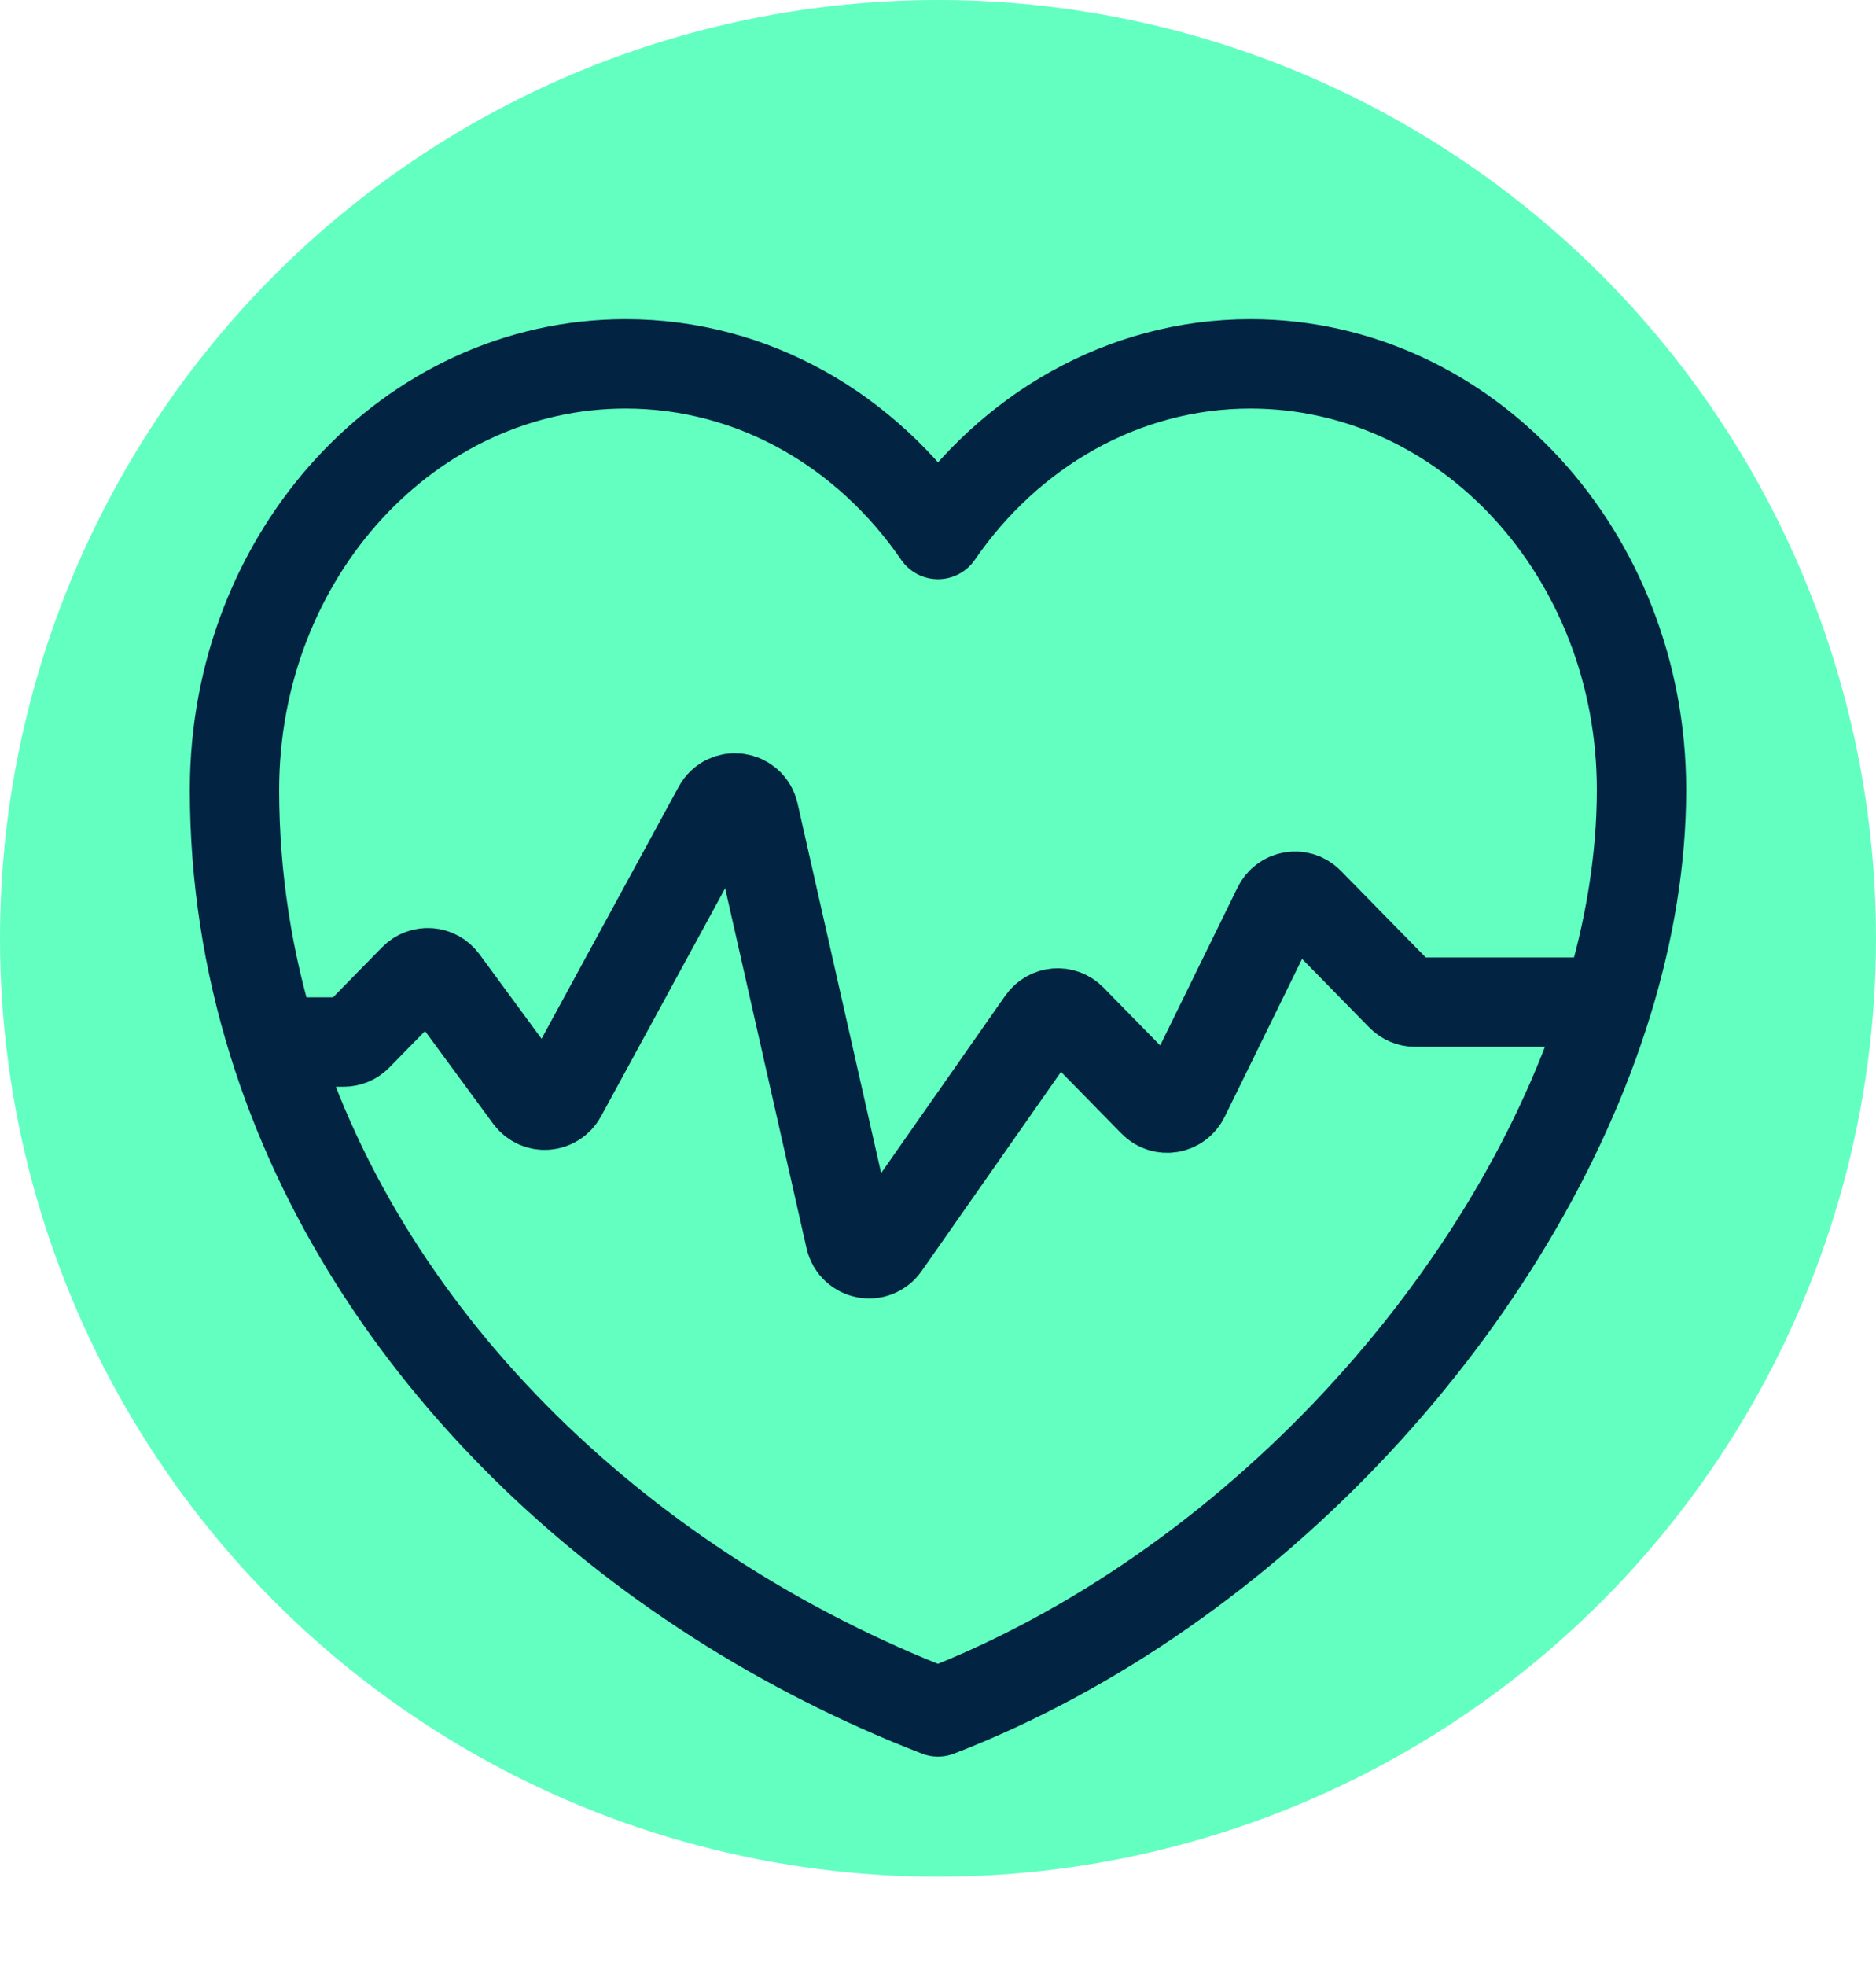
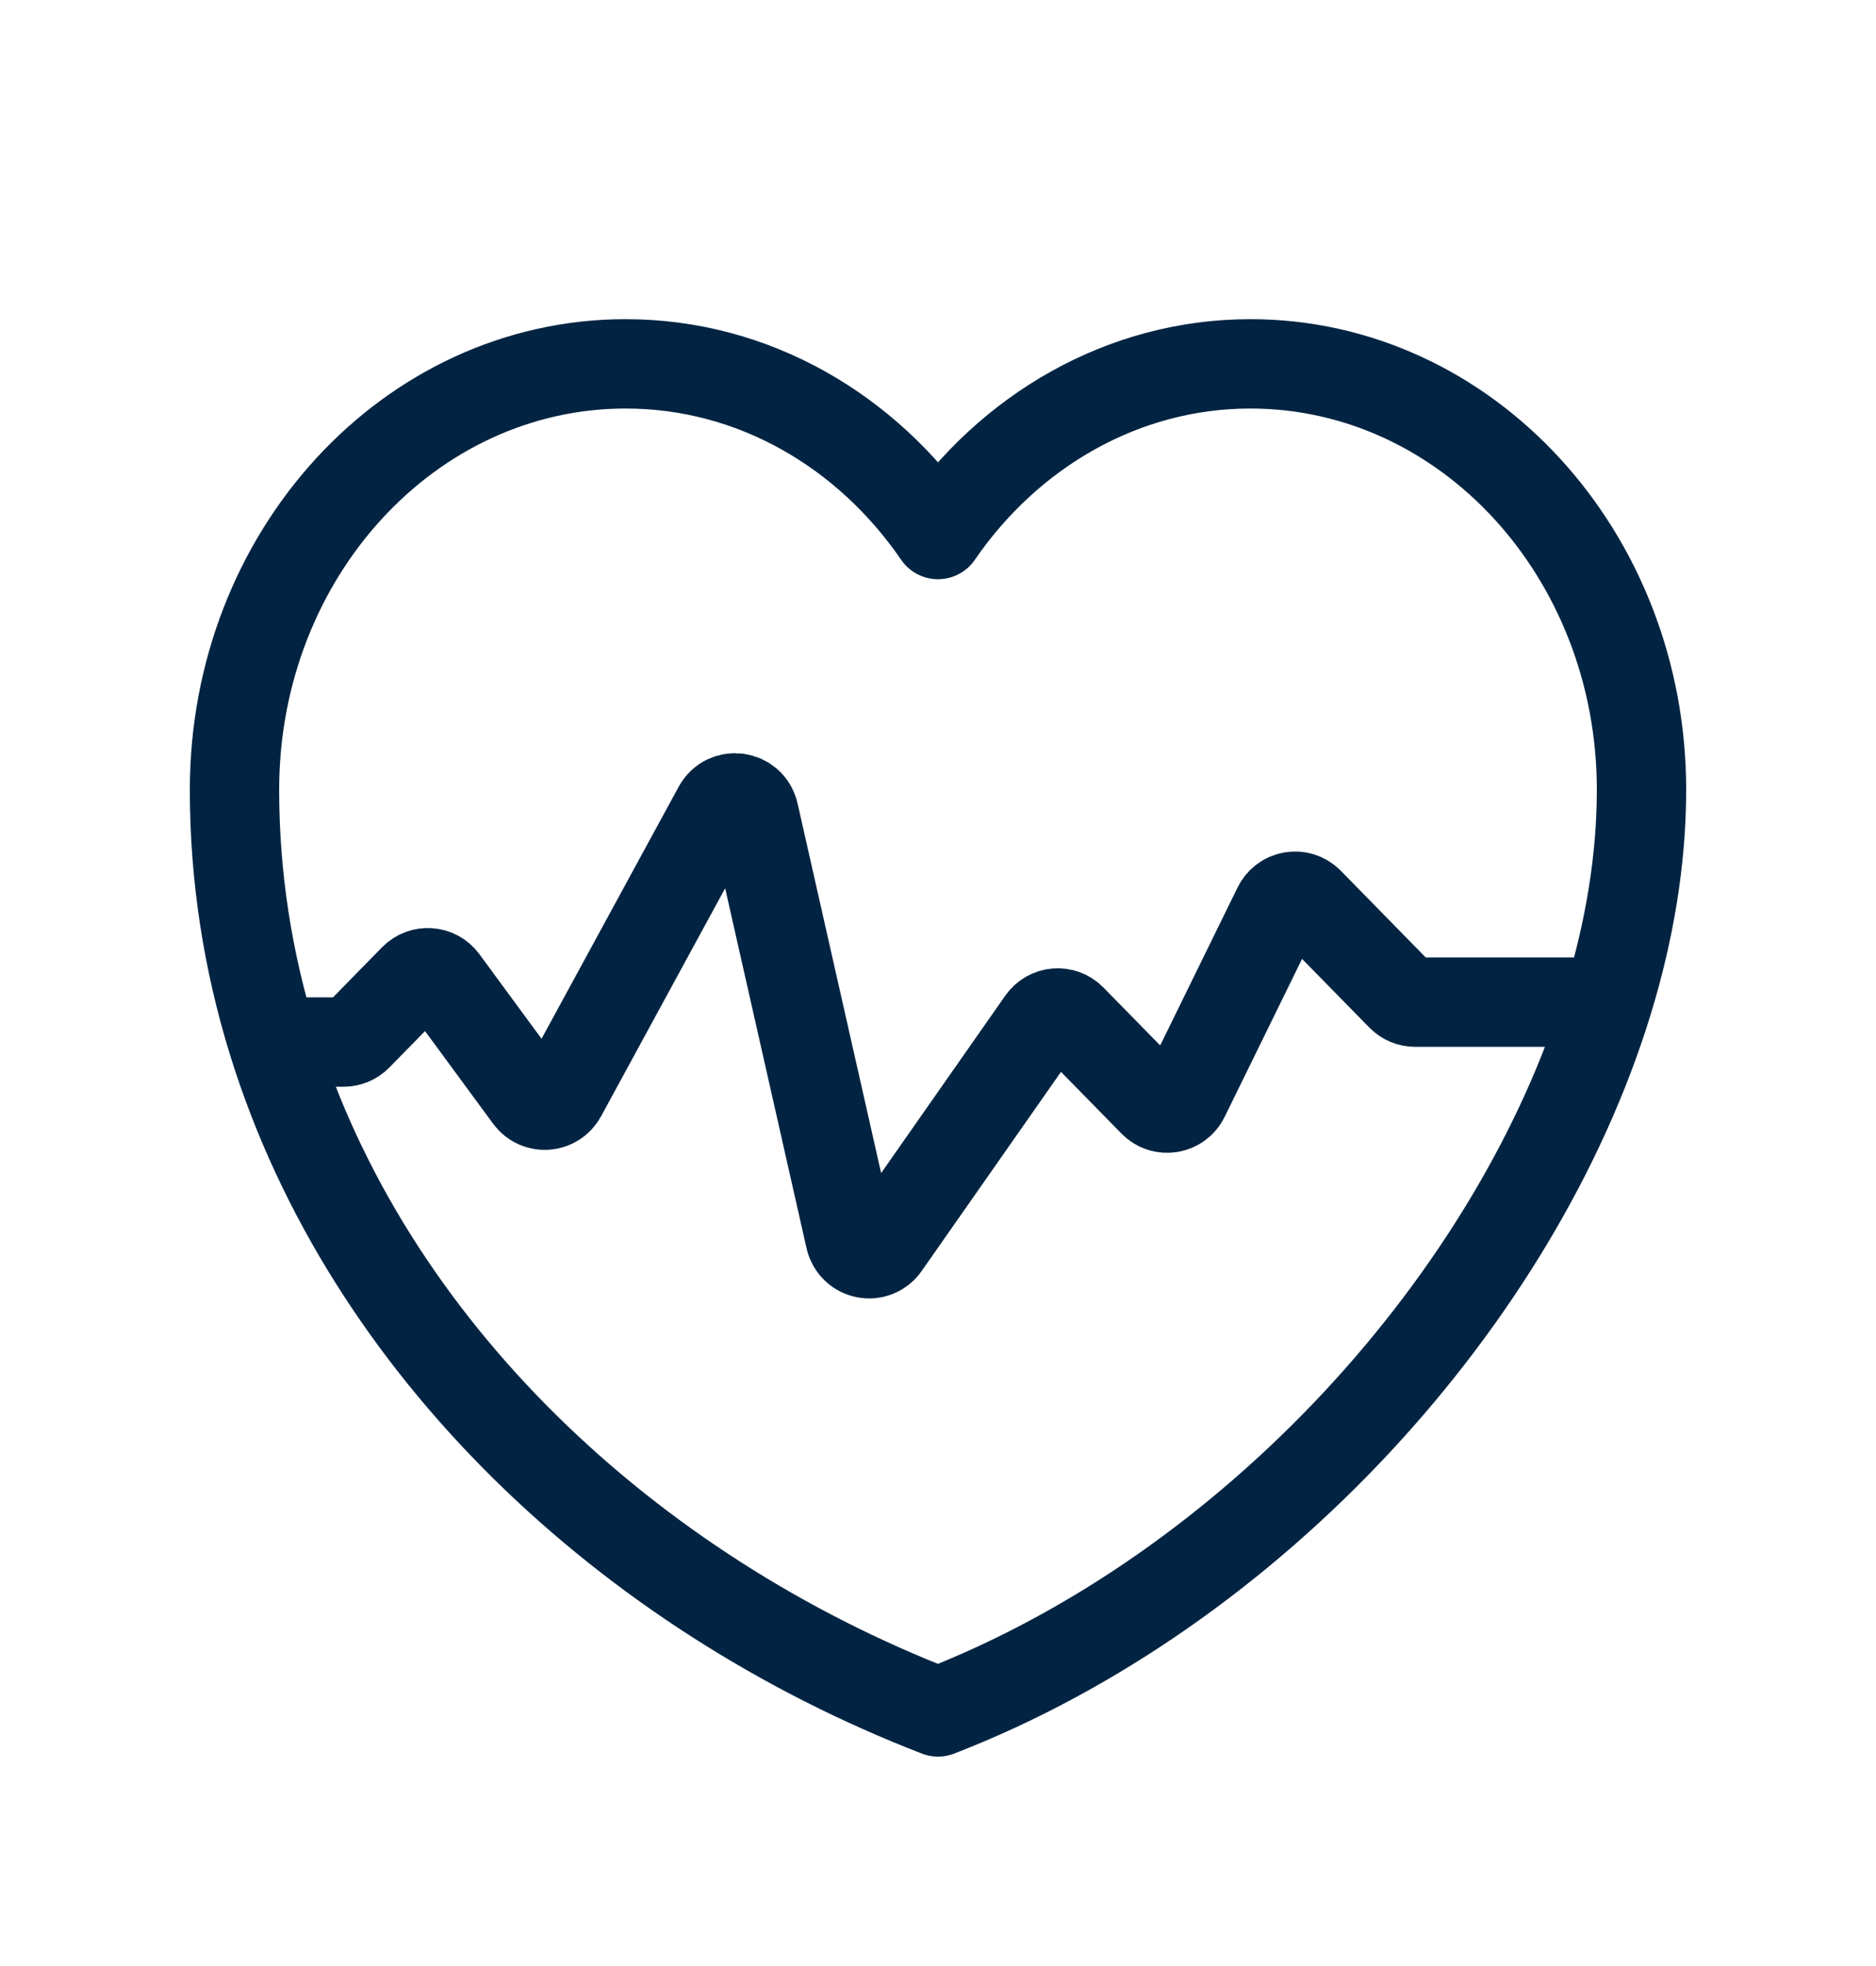
<svg xmlns="http://www.w3.org/2000/svg" width="42" height="44" viewBox="0 0 42 44" fill="none">
-   <circle cx="21" cy="21" r="21" fill="#62FFC1" />
  <path d="M35.994 22.428C36.485 20.831 36.75 19.23 36.75 17.676C36.75 12.406 32.828 8.143 27.993 8.143C25.142 8.143 22.591 9.644 21 11.963C19.409 9.644 16.873 8.143 14.007 8.143C9.172 8.143 5.25 12.406 5.25 17.676C5.25 19.637 5.552 21.527 6.108 23.321M35.994 22.428C33.961 29.045 28.048 35.587 21 38.313C14.066 35.631 8.232 30.171 6.108 23.321M35.994 22.428H31.681C31.565 22.428 31.454 22.381 31.372 22.298L29.304 20.188C29.093 19.973 28.737 20.031 28.604 20.304L26.521 24.553C26.388 24.826 26.032 24.885 25.821 24.669L23.99 22.801C23.799 22.606 23.482 22.633 23.325 22.857L19.814 27.873C19.595 28.186 19.116 28.088 19.032 27.714L16.881 18.203C16.791 17.805 16.267 17.729 16.072 18.087L12.578 24.505C12.424 24.788 12.035 24.815 11.845 24.556L9.928 21.948C9.768 21.73 9.457 21.708 9.268 21.9L8.003 23.191C7.921 23.274 7.81 23.321 7.694 23.321H6.909H6.108" stroke="#022442" stroke-width="2" stroke-linecap="round" stroke-linejoin="round" />
</svg>